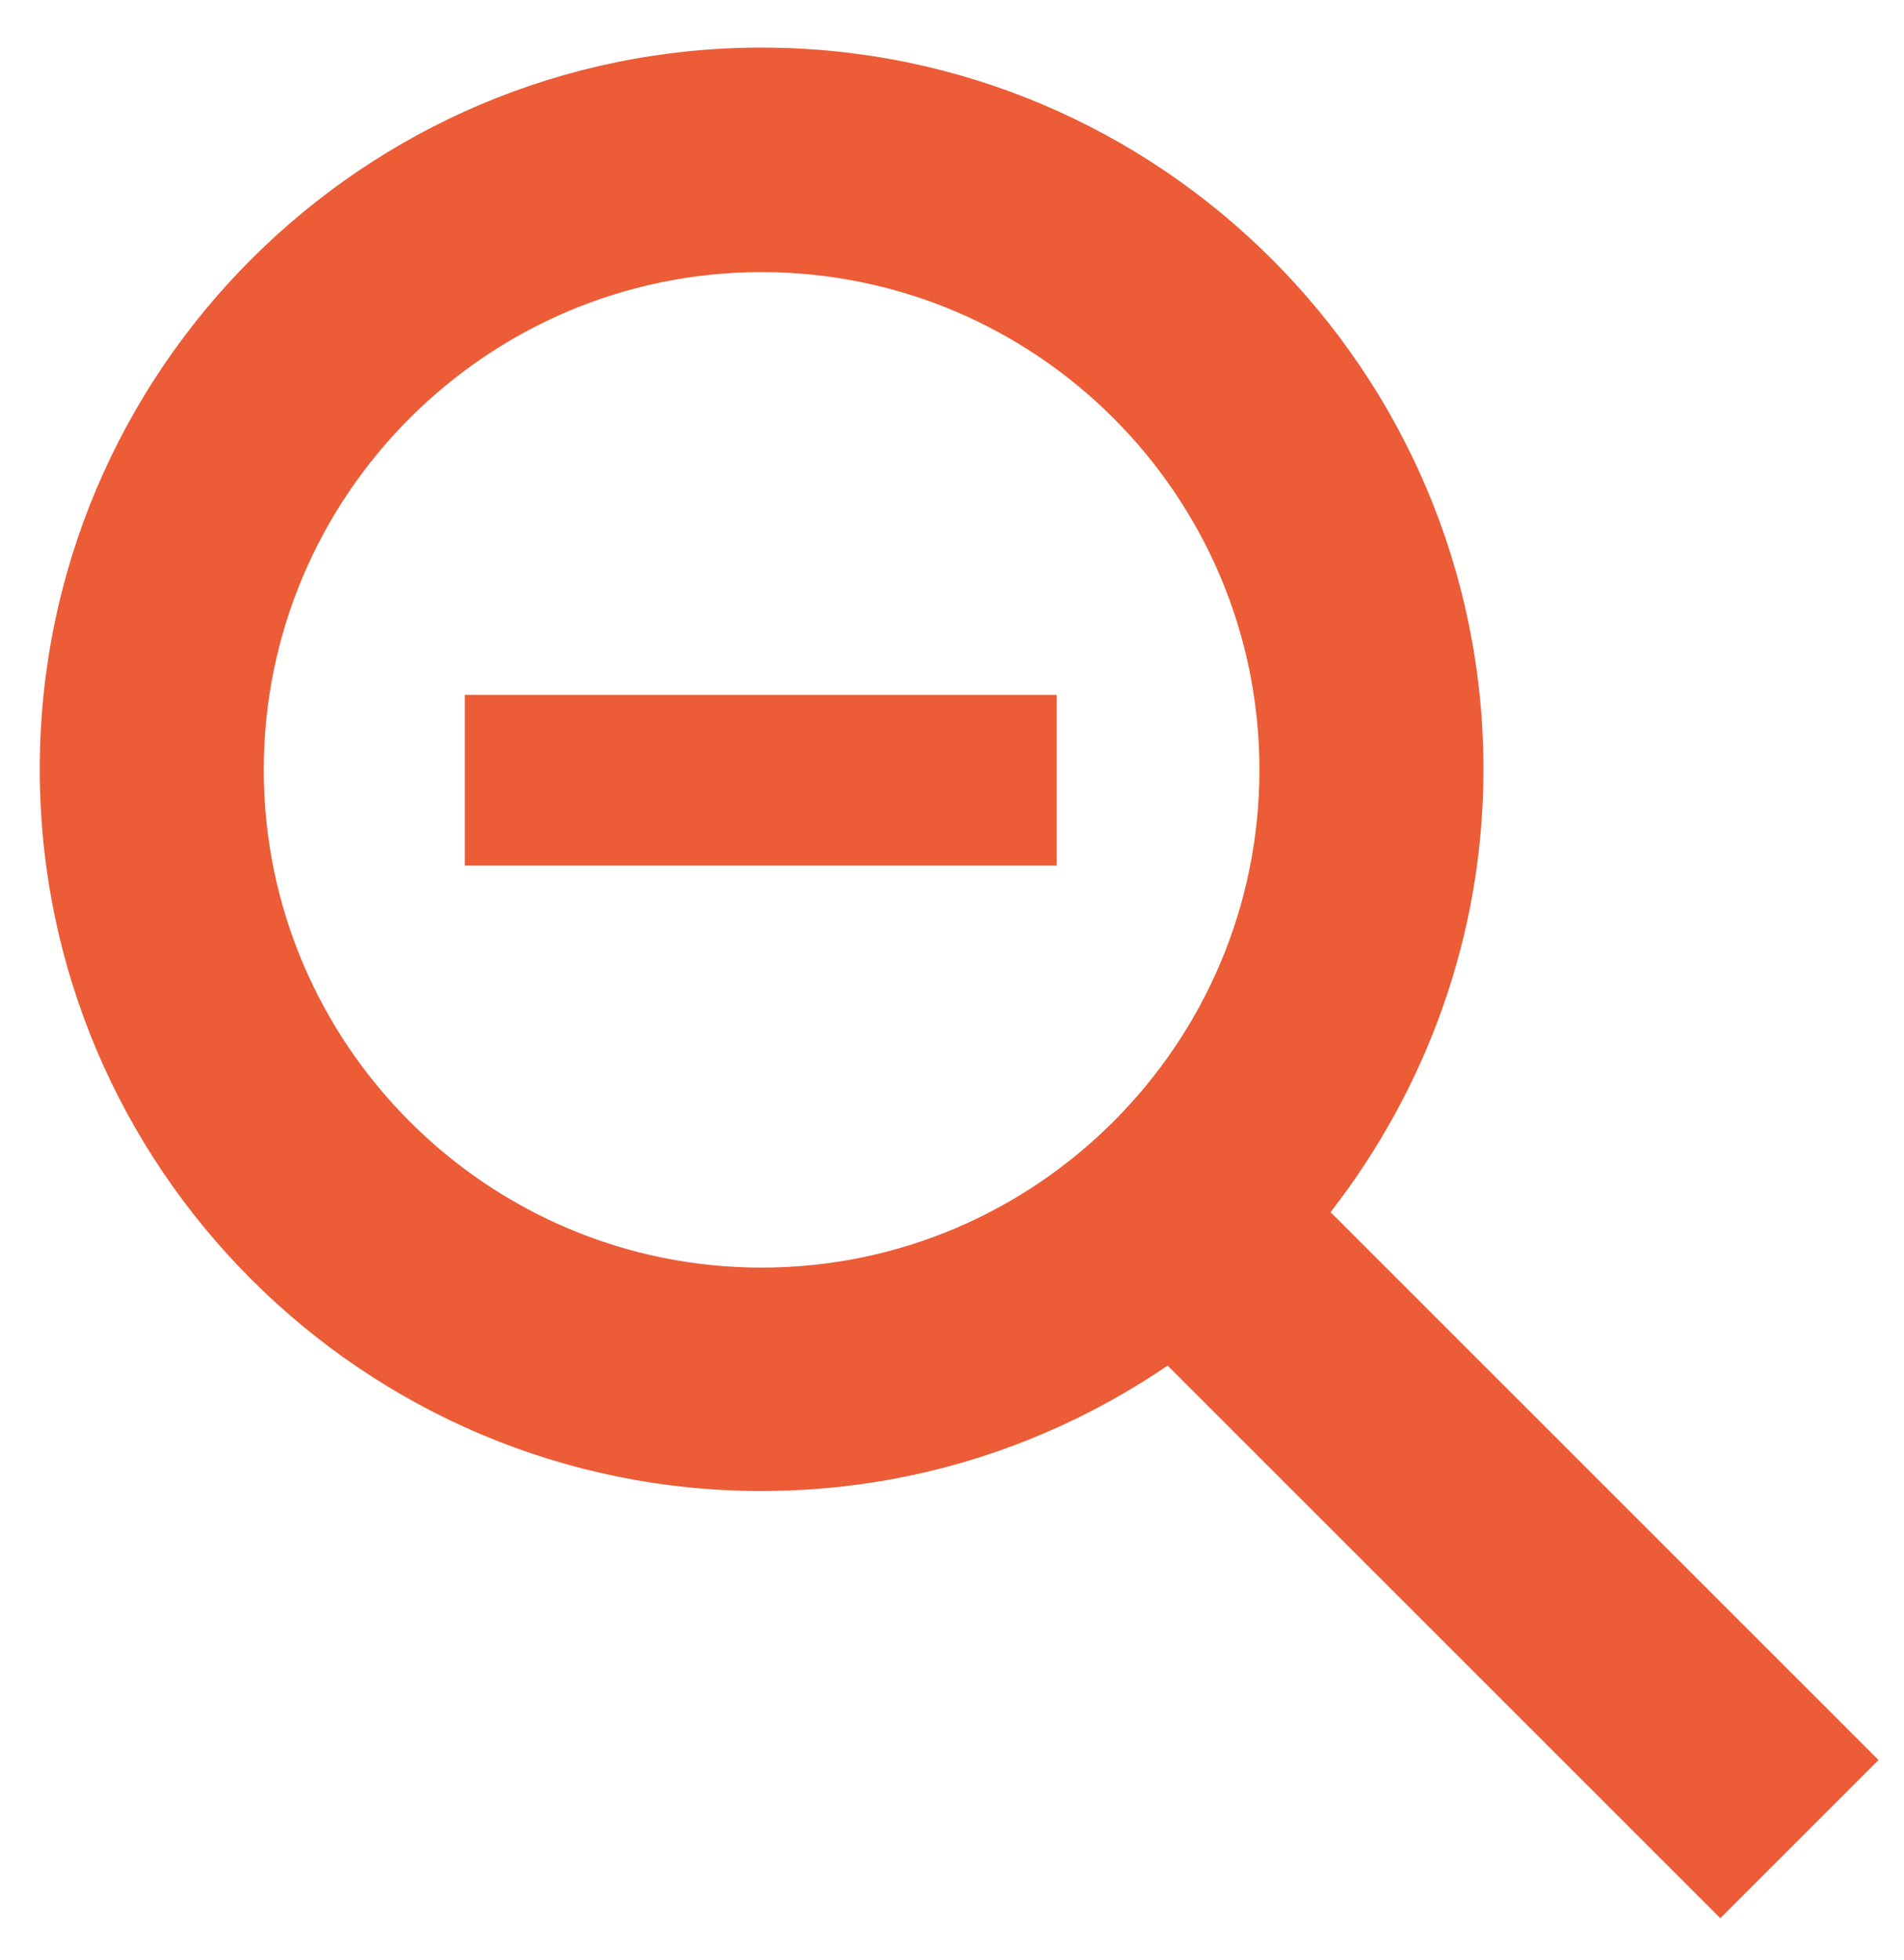
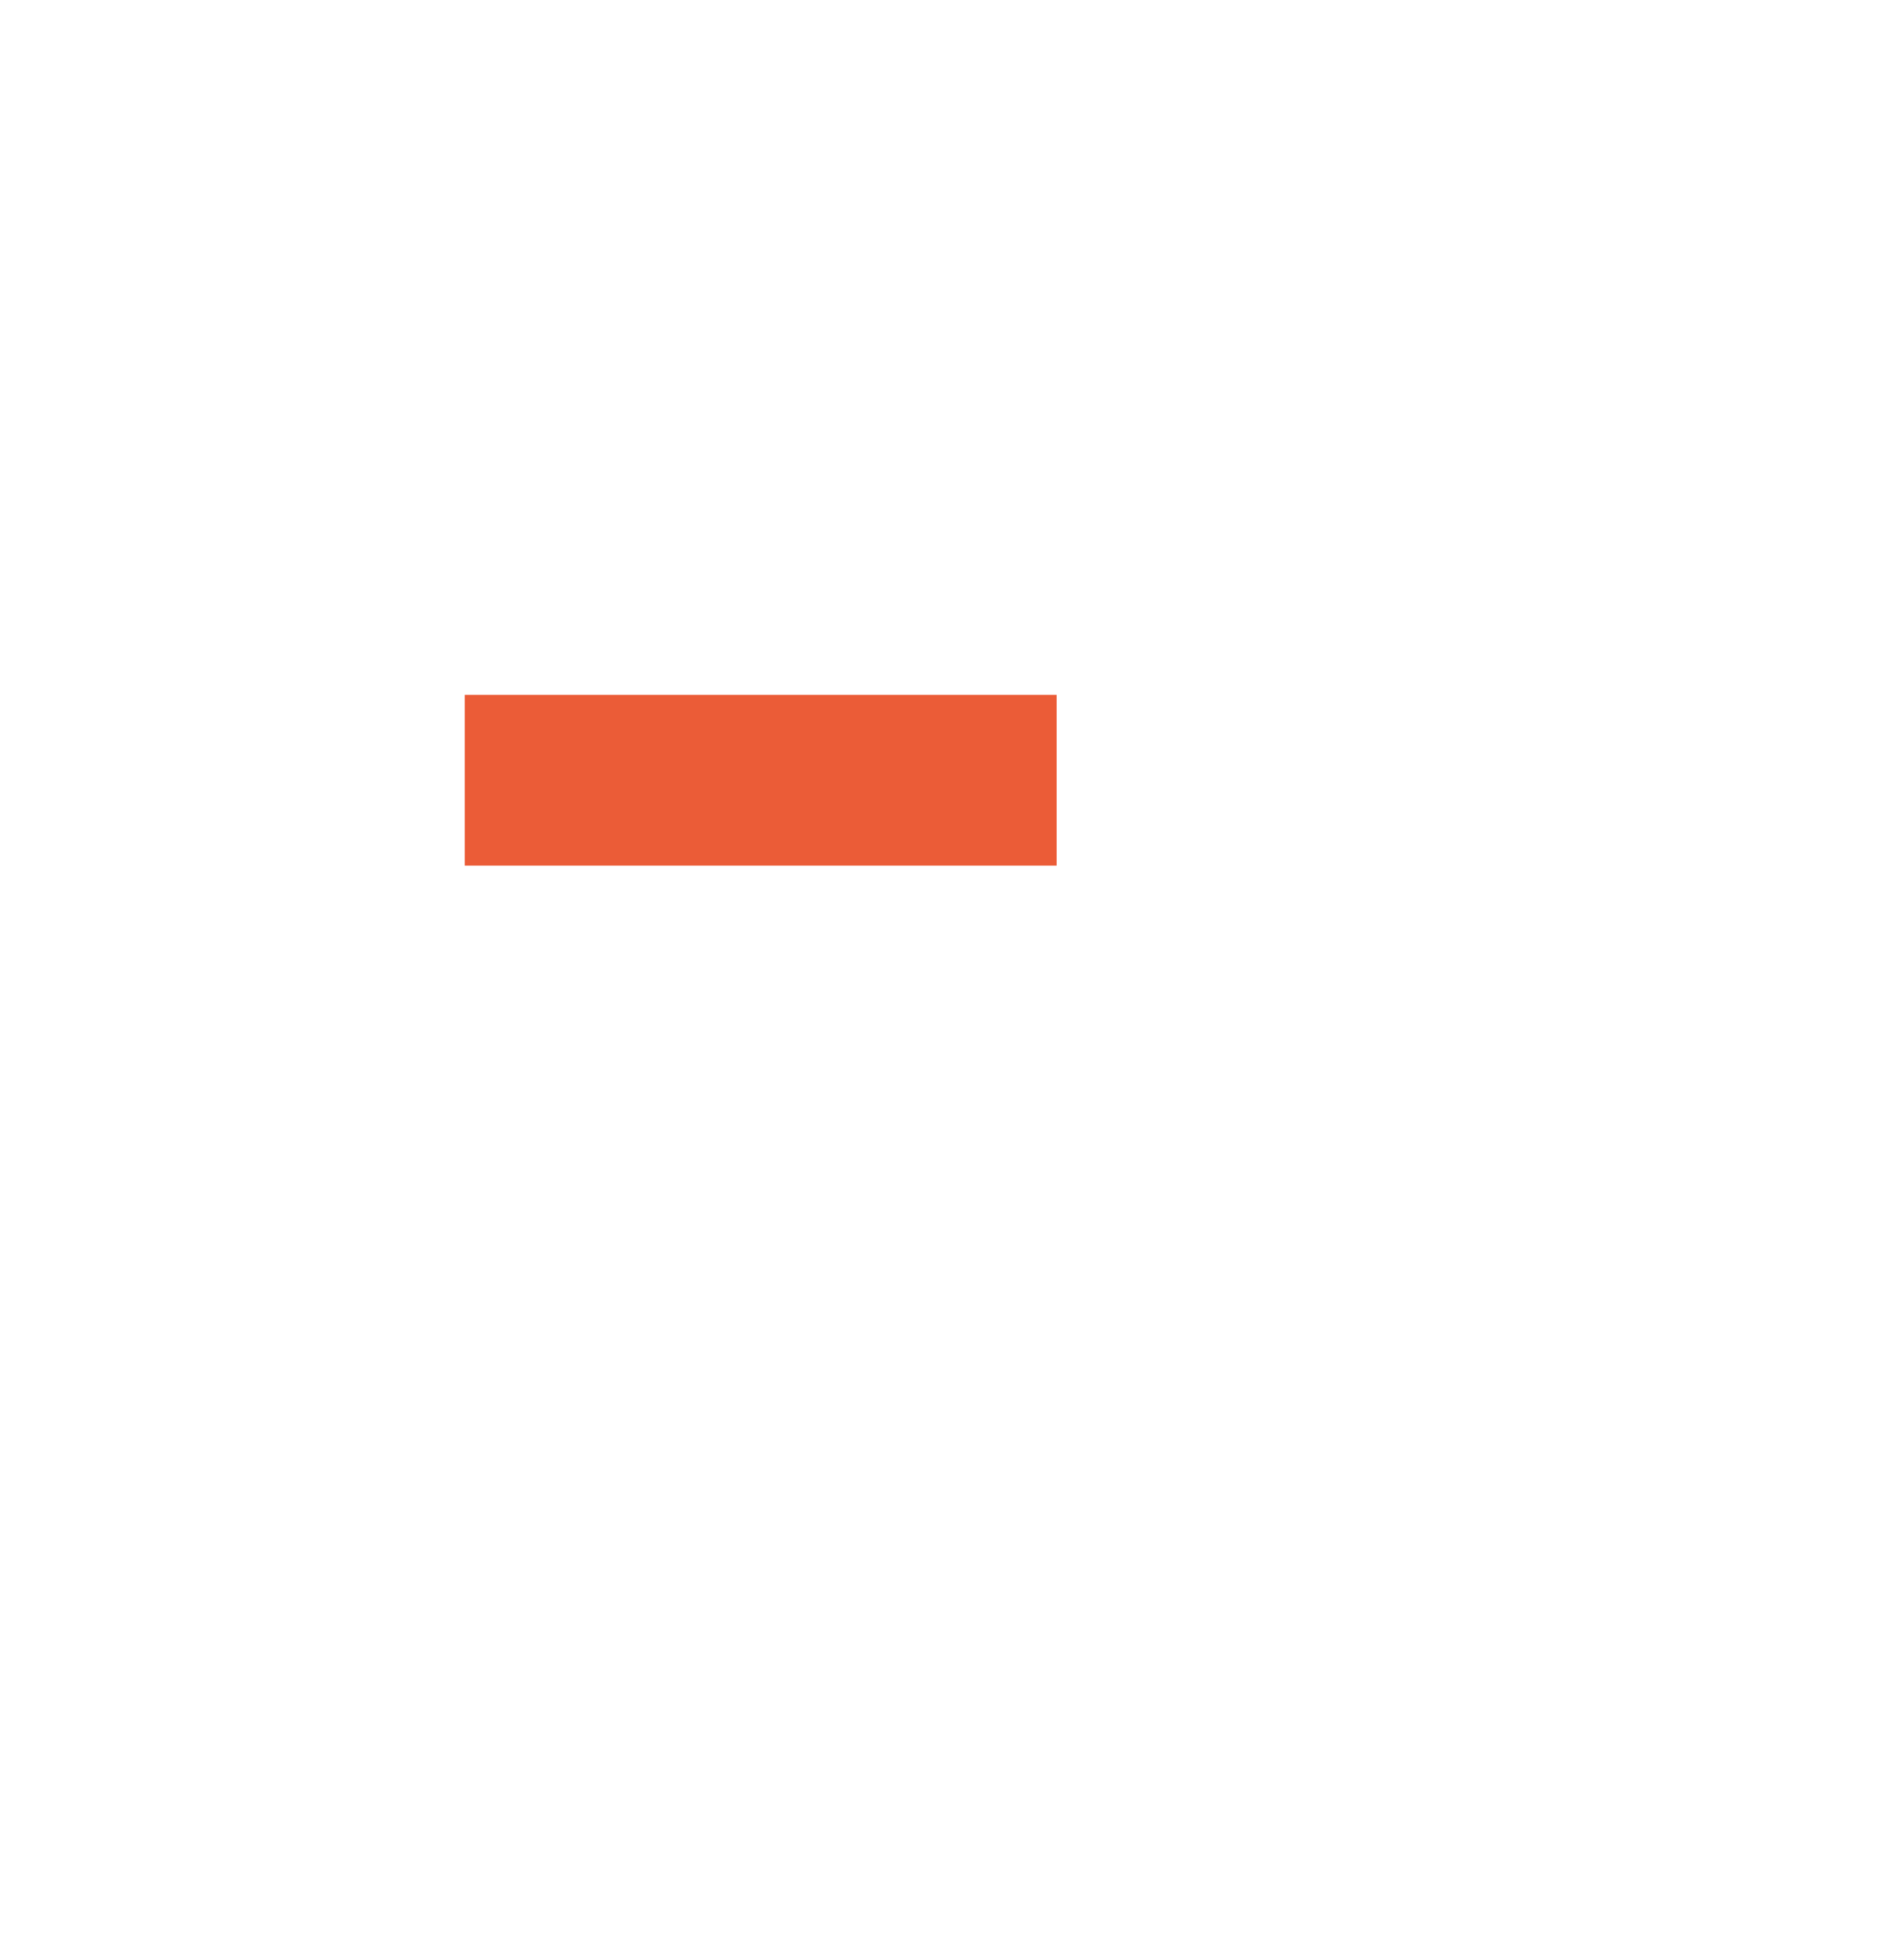
<svg xmlns="http://www.w3.org/2000/svg" width="34" height="35" viewBox="0 0 34 35" fill="none">
  <path d="M8.3 15.46V12.41H18.87V15.46H8.3Z" fill="#EB5C37" />
-   <path d="M33.55 31.44L23.76 21.65C25.46 19.46 26.49 16.72 26.49 13.74C26.49 6.63 20.71 0.85 13.6 0.85C6.49 0.85 0.71 6.63 0.71 13.74C0.71 20.85 6.49 26.63 13.6 26.63C16.29 26.63 18.78 25.8 20.85 24.39L30.72 34.26L33.55 31.43V31.44ZM13.6 22.64C8.7 22.64 4.71 18.65 4.71 13.75C4.71 8.85 8.7 4.86 13.6 4.86C18.5 4.86 22.49 8.85 22.49 13.75C22.49 18.65 18.5 22.64 13.6 22.64Z" fill="#EB5C37" />
</svg>